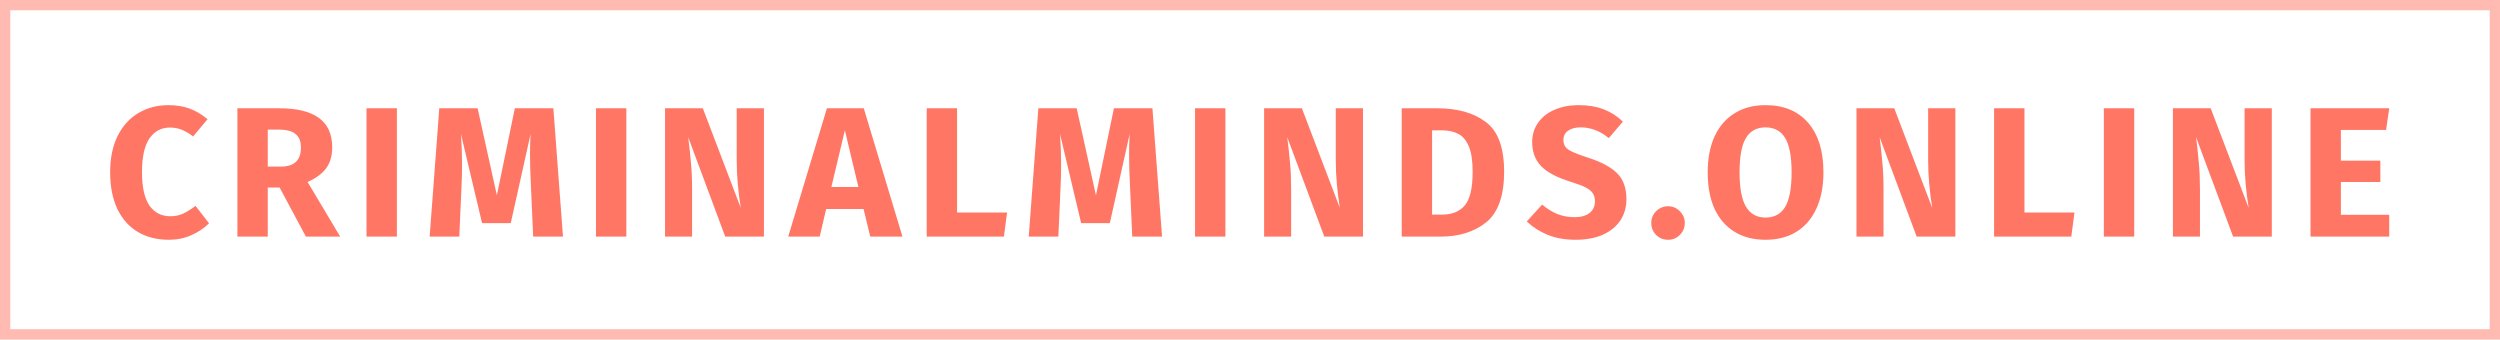
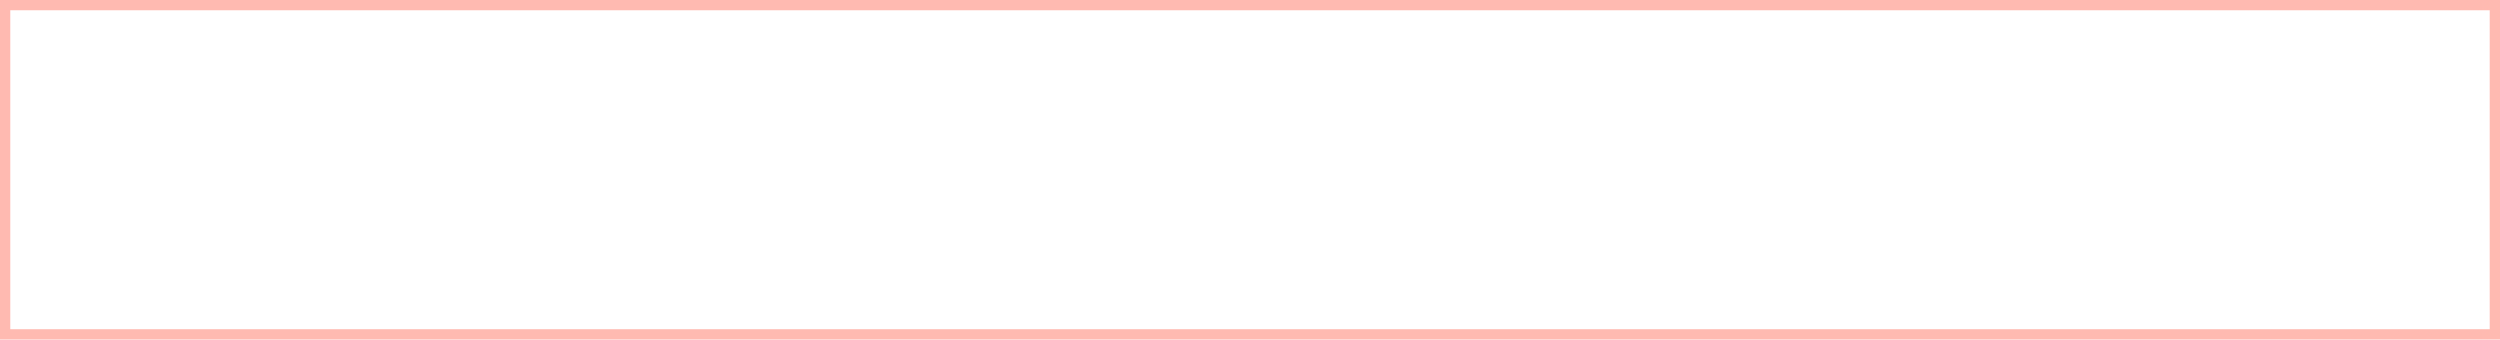
<svg xmlns="http://www.w3.org/2000/svg" width="243" height="33" viewBox="0 0 243 33" fill="none">
  <rect opacity="0.5" x="0.5" y="0.5" width="242" height="32" stroke="#FF7665" />
-   <path d="M16.376 10.22C17.156 10.22 17.846 10.334 18.446 10.562C19.058 10.79 19.634 11.132 20.174 11.588L18.77 13.262C18.398 12.974 18.032 12.758 17.672 12.614C17.312 12.47 16.928 12.398 16.52 12.398C15.68 12.398 15.014 12.752 14.522 13.46C14.042 14.168 13.802 15.26 13.802 16.736C13.802 18.188 14.042 19.268 14.522 19.976C15.014 20.672 15.692 21.02 16.556 21.02C17.012 21.02 17.426 20.936 17.798 20.768C18.17 20.588 18.572 20.336 19.004 20.012L20.318 21.704C19.85 22.172 19.28 22.556 18.608 22.856C17.948 23.156 17.216 23.306 16.412 23.306C15.26 23.306 14.258 23.054 13.406 22.55C12.554 22.046 11.888 21.302 11.408 20.318C10.94 19.322 10.706 18.128 10.706 16.736C10.706 15.38 10.946 14.21 11.426 13.226C11.918 12.242 12.59 11.498 13.442 10.994C14.306 10.478 15.284 10.22 16.376 10.22ZM27.18 18.23H26.027V23H23.076V10.526H27.162C28.866 10.526 30.143 10.838 30.995 11.462C31.86 12.086 32.291 13.04 32.291 14.324C32.291 15.128 32.099 15.8 31.715 16.34C31.331 16.868 30.726 17.318 29.898 17.69L33.066 23H29.735L27.18 18.23ZM26.027 16.196H27.27C27.93 16.196 28.422 16.046 28.745 15.746C29.081 15.446 29.25 14.972 29.25 14.324C29.25 13.724 29.07 13.286 28.709 13.01C28.361 12.734 27.822 12.596 27.09 12.596H26.027V16.196ZM38.577 10.526V23H35.625V10.526H38.577ZM54.722 23H51.824L51.608 18.122C51.548 16.958 51.518 15.92 51.518 15.008C51.518 14.312 51.536 13.652 51.572 13.028L49.646 21.686H46.856L44.804 13.028C44.876 14.072 44.912 15.056 44.912 15.98C44.912 16.676 44.894 17.402 44.858 18.158L44.642 23H41.762L42.698 10.526H46.424L48.296 18.986L50.042 10.526H53.786L54.722 23ZM60.881 10.526V23H57.929V10.526H60.881ZM74.254 23H70.492L66.892 13.334C67.012 14.282 67.102 15.122 67.162 15.854C67.234 16.574 67.27 17.432 67.27 18.428V23H64.642V10.526H68.314L72.004 20.21C71.74 18.566 71.608 17.018 71.608 15.566V10.526H74.254V23ZM84.588 23L83.94 20.318H80.304L79.674 23H76.614L80.376 10.526H83.958L87.72 23H84.588ZM80.808 18.176H83.436L82.122 12.668L80.808 18.176ZM93.027 10.526V20.66H97.887L97.581 23H90.075V10.526H93.027ZM112.952 23H110.054L109.838 18.122C109.778 16.958 109.748 15.92 109.748 15.008C109.748 14.312 109.766 13.652 109.802 13.028L107.876 21.686H105.086L103.034 13.028C103.106 14.072 103.142 15.056 103.142 15.98C103.142 16.676 103.124 17.402 103.088 18.158L102.872 23H99.992L100.928 10.526H104.654L106.526 18.986L108.272 10.526H112.016L112.952 23ZM119.11 10.526V23H116.158V10.526H119.11ZM132.483 23H128.721L125.121 13.334C125.241 14.282 125.331 15.122 125.391 15.854C125.463 16.574 125.499 17.432 125.499 18.428V23H122.871V10.526H126.543L130.233 20.21C129.969 18.566 129.837 17.018 129.837 15.566V10.526H132.483V23ZM139.721 10.526C141.677 10.526 143.243 10.97 144.419 11.858C145.607 12.734 146.201 14.348 146.201 16.7C146.201 19.016 145.625 20.648 144.473 21.596C143.321 22.532 141.827 23 139.991 23H136.247V10.526H139.721ZM139.199 12.668V20.858H140.171C141.143 20.858 141.881 20.558 142.385 19.958C142.889 19.346 143.141 18.26 143.141 16.7C143.141 15.632 143.015 14.804 142.763 14.216C142.511 13.628 142.169 13.226 141.737 13.01C141.305 12.782 140.771 12.668 140.135 12.668H139.199ZM153.426 10.22C154.362 10.22 155.172 10.352 155.856 10.616C156.552 10.88 157.182 11.282 157.746 11.822L156.378 13.424C155.526 12.728 154.614 12.38 153.642 12.38C153.126 12.38 152.718 12.488 152.418 12.704C152.118 12.908 151.968 13.208 151.968 13.604C151.968 13.88 152.034 14.108 152.166 14.288C152.298 14.456 152.532 14.618 152.868 14.774C153.204 14.93 153.708 15.116 154.38 15.332C155.652 15.74 156.588 16.244 157.188 16.844C157.788 17.432 158.088 18.272 158.088 19.364C158.088 20.144 157.89 20.834 157.494 21.434C157.098 22.022 156.528 22.484 155.784 22.82C155.04 23.144 154.158 23.306 153.138 23.306C152.118 23.306 151.212 23.144 150.42 22.82C149.64 22.496 148.968 22.064 148.404 21.524L149.898 19.886C150.378 20.294 150.87 20.6 151.374 20.804C151.89 21.008 152.448 21.11 153.048 21.11C153.66 21.11 154.14 20.978 154.488 20.714C154.848 20.438 155.028 20.06 155.028 19.58C155.028 19.268 154.962 19.01 154.83 18.806C154.698 18.59 154.47 18.398 154.146 18.23C153.822 18.062 153.354 17.882 152.742 17.69C151.362 17.27 150.378 16.754 149.79 16.142C149.214 15.53 148.926 14.756 148.926 13.82C148.926 13.1 149.118 12.47 149.502 11.93C149.886 11.378 150.42 10.958 151.104 10.67C151.788 10.37 152.562 10.22 153.426 10.22ZM162.142 20.048C162.586 20.048 162.964 20.21 163.276 20.534C163.6 20.846 163.762 21.224 163.762 21.668C163.762 22.124 163.6 22.514 163.276 22.838C162.964 23.15 162.586 23.306 162.142 23.306C161.686 23.306 161.296 23.15 160.972 22.838C160.66 22.514 160.504 22.124 160.504 21.668C160.504 21.224 160.66 20.846 160.972 20.534C161.296 20.21 161.686 20.048 162.142 20.048ZM171.605 10.22C173.381 10.22 174.761 10.79 175.745 11.93C176.741 13.07 177.239 14.678 177.239 16.754C177.239 18.11 177.011 19.28 176.555 20.264C176.111 21.248 175.463 22.004 174.611 22.532C173.771 23.048 172.769 23.306 171.605 23.306C170.441 23.306 169.439 23.048 168.599 22.532C167.759 22.016 167.111 21.272 166.655 20.3C166.211 19.316 165.989 18.134 165.989 16.754C165.989 15.41 166.211 14.246 166.655 13.262C167.111 12.278 167.759 11.528 168.599 11.012C169.439 10.484 170.441 10.22 171.605 10.22ZM171.605 12.38C170.753 12.38 170.117 12.728 169.697 13.424C169.289 14.108 169.085 15.218 169.085 16.754C169.085 18.29 169.295 19.406 169.715 20.102C170.135 20.798 170.765 21.146 171.605 21.146C172.469 21.146 173.105 20.804 173.513 20.12C173.933 19.424 174.143 18.302 174.143 16.754C174.143 15.206 173.933 14.09 173.513 13.406C173.093 12.722 172.457 12.38 171.605 12.38ZM190.062 23H186.3L182.7 13.334C182.82 14.282 182.91 15.122 182.97 15.854C183.042 16.574 183.078 17.432 183.078 18.428V23H180.45V10.526H184.122L187.812 20.21C187.548 18.566 187.416 17.018 187.416 15.566V10.526H190.062V23ZM196.778 10.526V20.66H201.638L201.332 23H193.826V10.526H196.778ZM207.446 10.526V23H204.494V10.526H207.446ZM220.82 23H217.058L213.458 13.334C213.578 14.282 213.668 15.122 213.728 15.854C213.8 16.574 213.836 17.432 213.836 18.428V23H211.208V10.526H214.88L218.57 20.21C218.306 18.566 218.174 17.018 218.174 15.566V10.526H220.82V23ZM232.233 10.526L231.927 12.632H227.535V15.62H231.369V17.69H227.535V20.876H232.233V23H224.583V10.526H232.233Z" fill="#FF7665" />
</svg>